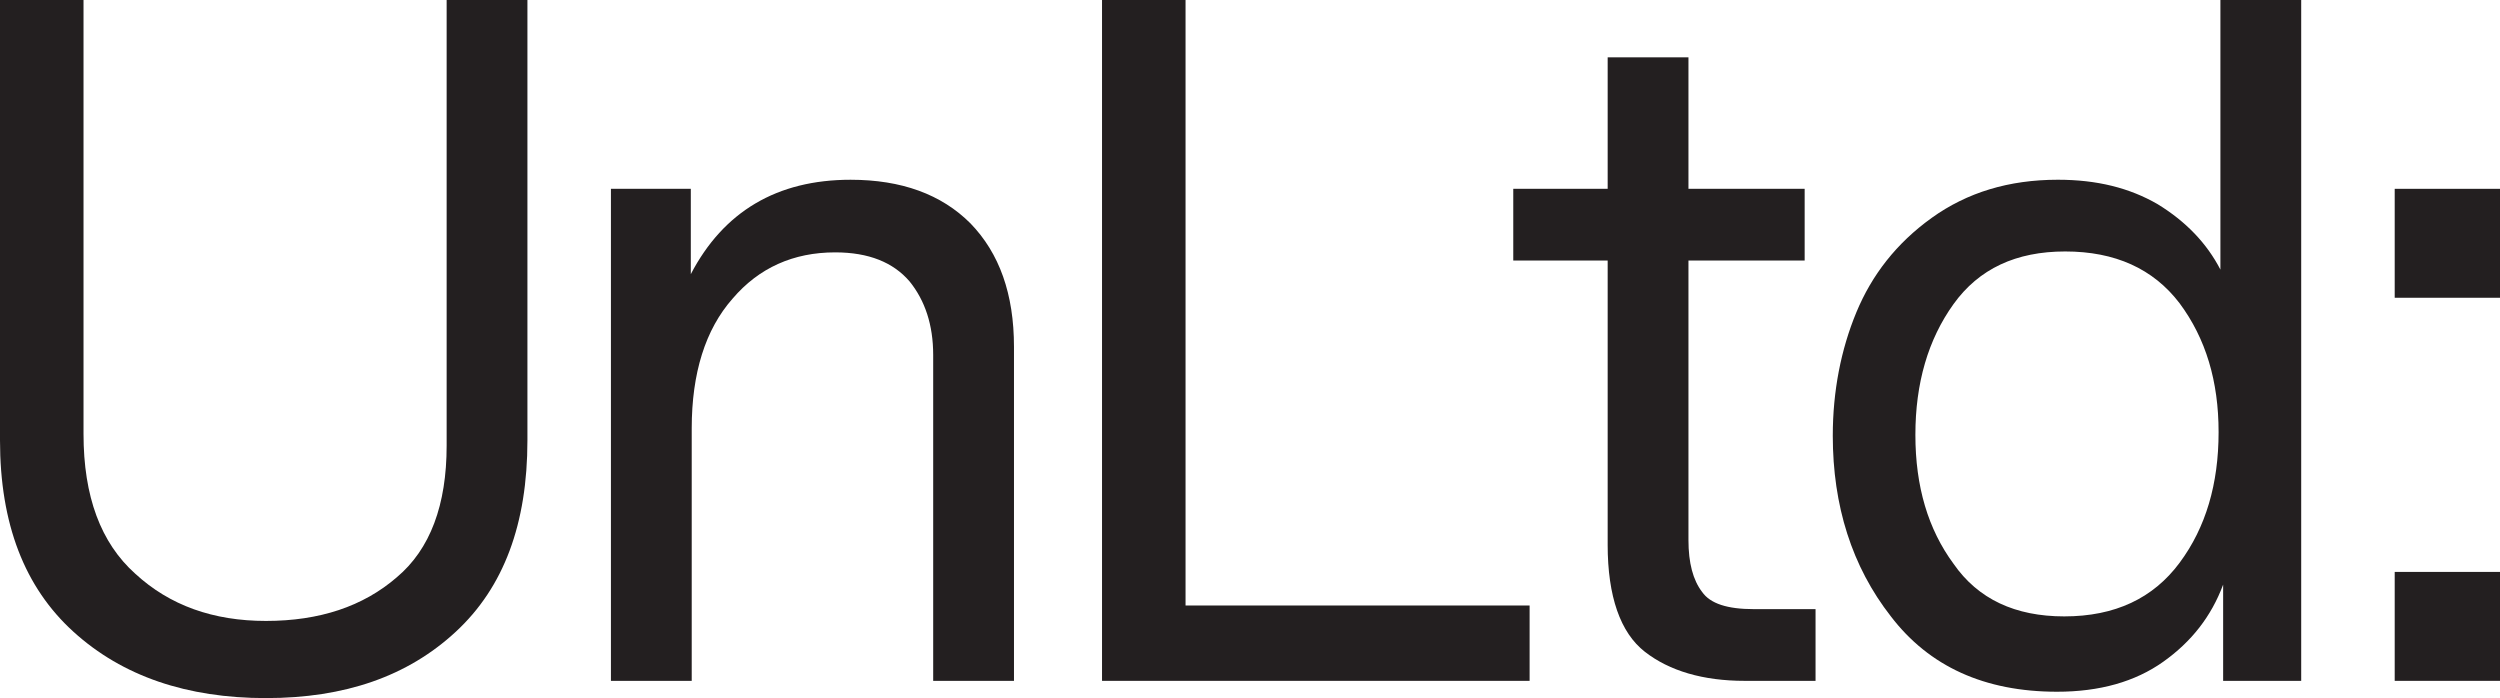
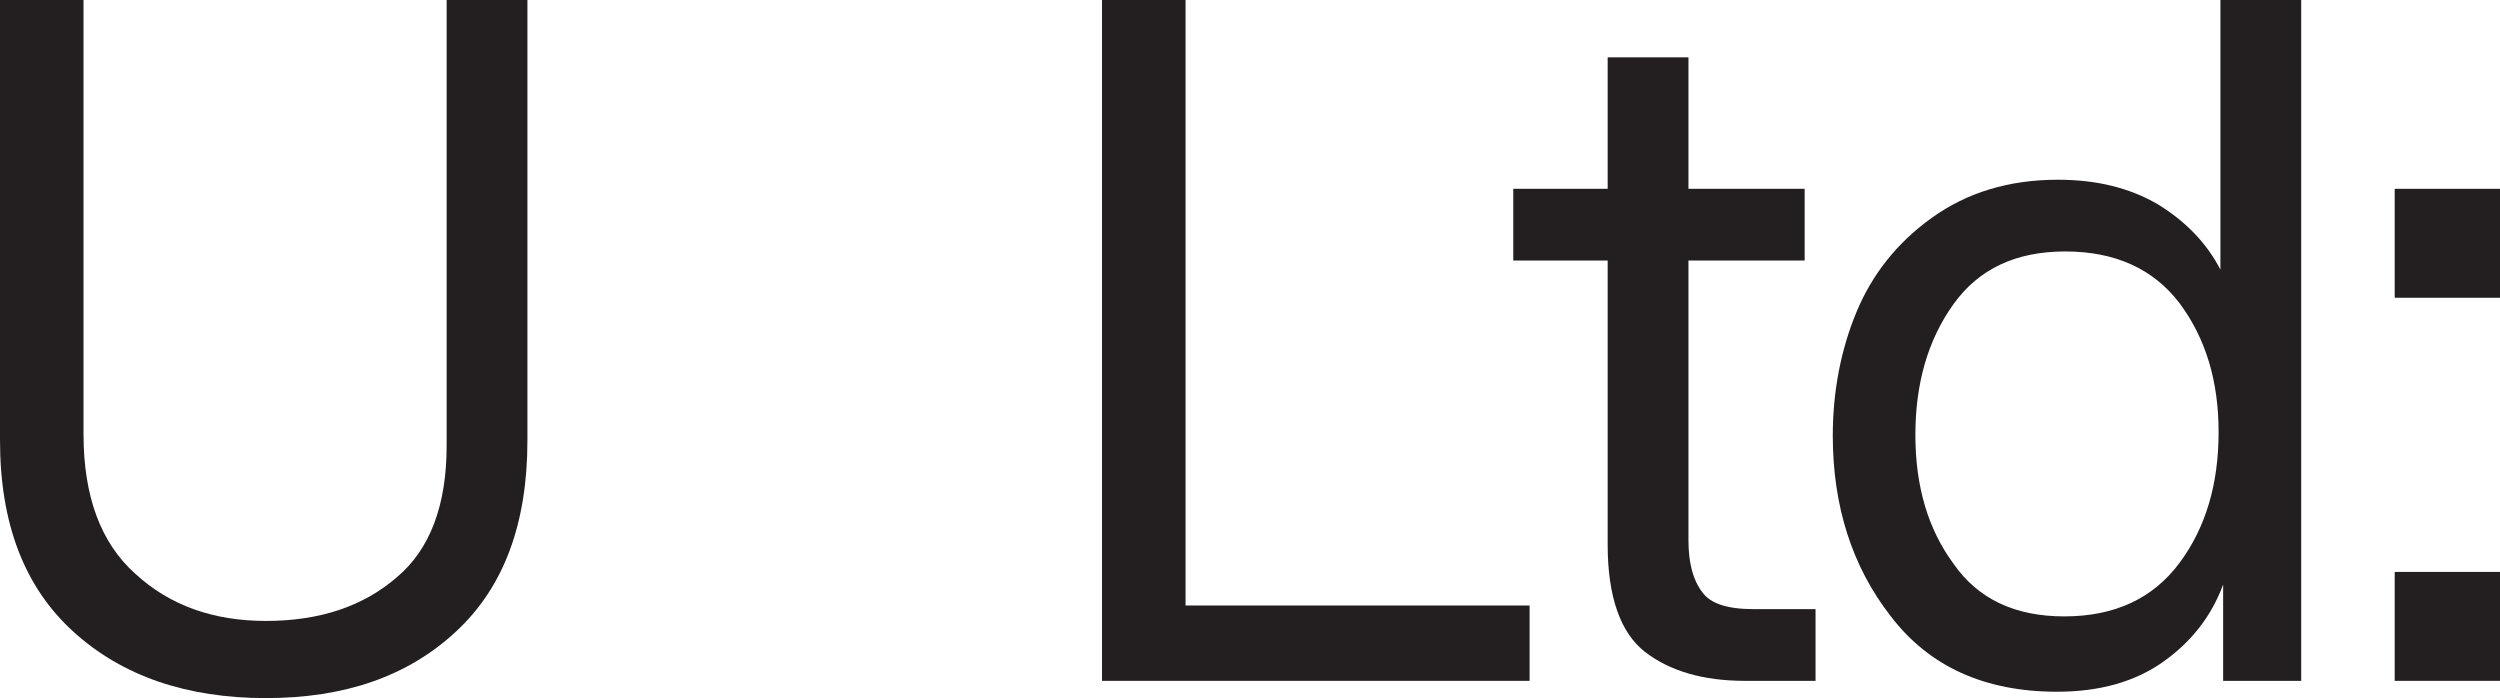
<svg xmlns="http://www.w3.org/2000/svg" id="a" viewBox="0 0 374.698 104.63">
  <path d="M39.866,104.63c11.837,0,21.225-3.266,28.436-9.933,7.211-6.667,10.748-16.191,10.748-28.708V0h-12.108v66.805c0,8.844-2.449,15.511-7.484,19.729-5.035,4.354-11.565,6.531-19.592,6.531-7.892,0-14.423-2.314-19.593-7.076-5.17-4.626-7.755-11.565-7.755-20.953V0H0v65.99c0,12.517,3.673,22.041,11.021,28.708s17.008,9.933,28.845,9.933Z" fill="#231f20" />
-   <path d="M103.674,64.22c0-8.3,2.041-14.83,6.122-19.457,3.946-4.626,9.116-6.938,15.374-6.938,5.035,0,8.708,1.497,11.157,4.354,2.314,2.857,3.538,6.53,3.538,11.021v48.846h12.109v-50.071c0-7.891-2.176-14.014-6.53-18.503-4.354-4.354-10.341-6.531-17.96-6.531-11.022,0-19.049,4.762-23.947,14.15v-12.79h-11.973v73.745h12.109v-37.825Z" fill="#231f20" />
  <polygon points="229.256 90.752 177.688 90.752 177.688 0 165.171 0 165.171 102.045 229.256 102.045 229.256 90.752" fill="#231f20" />
  <rect x="358.916" y="85.718" width="15.783" height="16.327" fill="#231f20" />
  <rect x="358.916" y="28.3" width="15.783" height="16.328" fill="#231f20" />
  <path d="M333.201,102.045h11.701V.003h-12.109v40.406c-2.041-3.945-5.171-7.211-9.389-9.796-4.218-2.449-9.116-3.674-14.966-3.674-7.347,0-13.606,1.905-18.912,5.714-5.306,3.811-8.979,8.572-11.293,14.15-2.313,5.579-3.537,11.838-3.537,18.504,0,10.476,2.857,19.592,8.708,27.076,5.714,7.484,14.014,11.293,24.898,11.293,6.395,0,11.701-1.497,15.919-4.49,4.219-2.994,7.211-6.803,8.981-11.565v14.422ZM326.67,84.358c-3.946,5.306-9.66,8.027-17.279,8.027-7.347,0-12.925-2.586-16.6-7.892-3.809-5.17-5.714-11.565-5.714-19.32s1.905-14.286,5.714-19.592c3.809-5.306,9.389-7.892,16.736-7.892,7.483,0,13.197,2.586,17.143,7.755,3.946,5.306,5.851,11.701,5.851,19.32,0,7.755-1.905,14.287-5.851,19.593Z" fill="#231f20" />
  <path d="M240.955,81.636c0,7.755,1.905,13.198,5.579,16.055,3.673,2.857,8.708,4.354,14.966,4.354h10.613v-10.749h-9.252c-3.946,0-6.53-.816-7.755-2.584-1.36-1.77-2.041-4.354-2.041-7.755v-41.907h17.416v-10.749h-17.416V8.588h-12.109v19.712h-14.149v10.749h14.149v42.587Z" fill="#231f20" />
</svg>